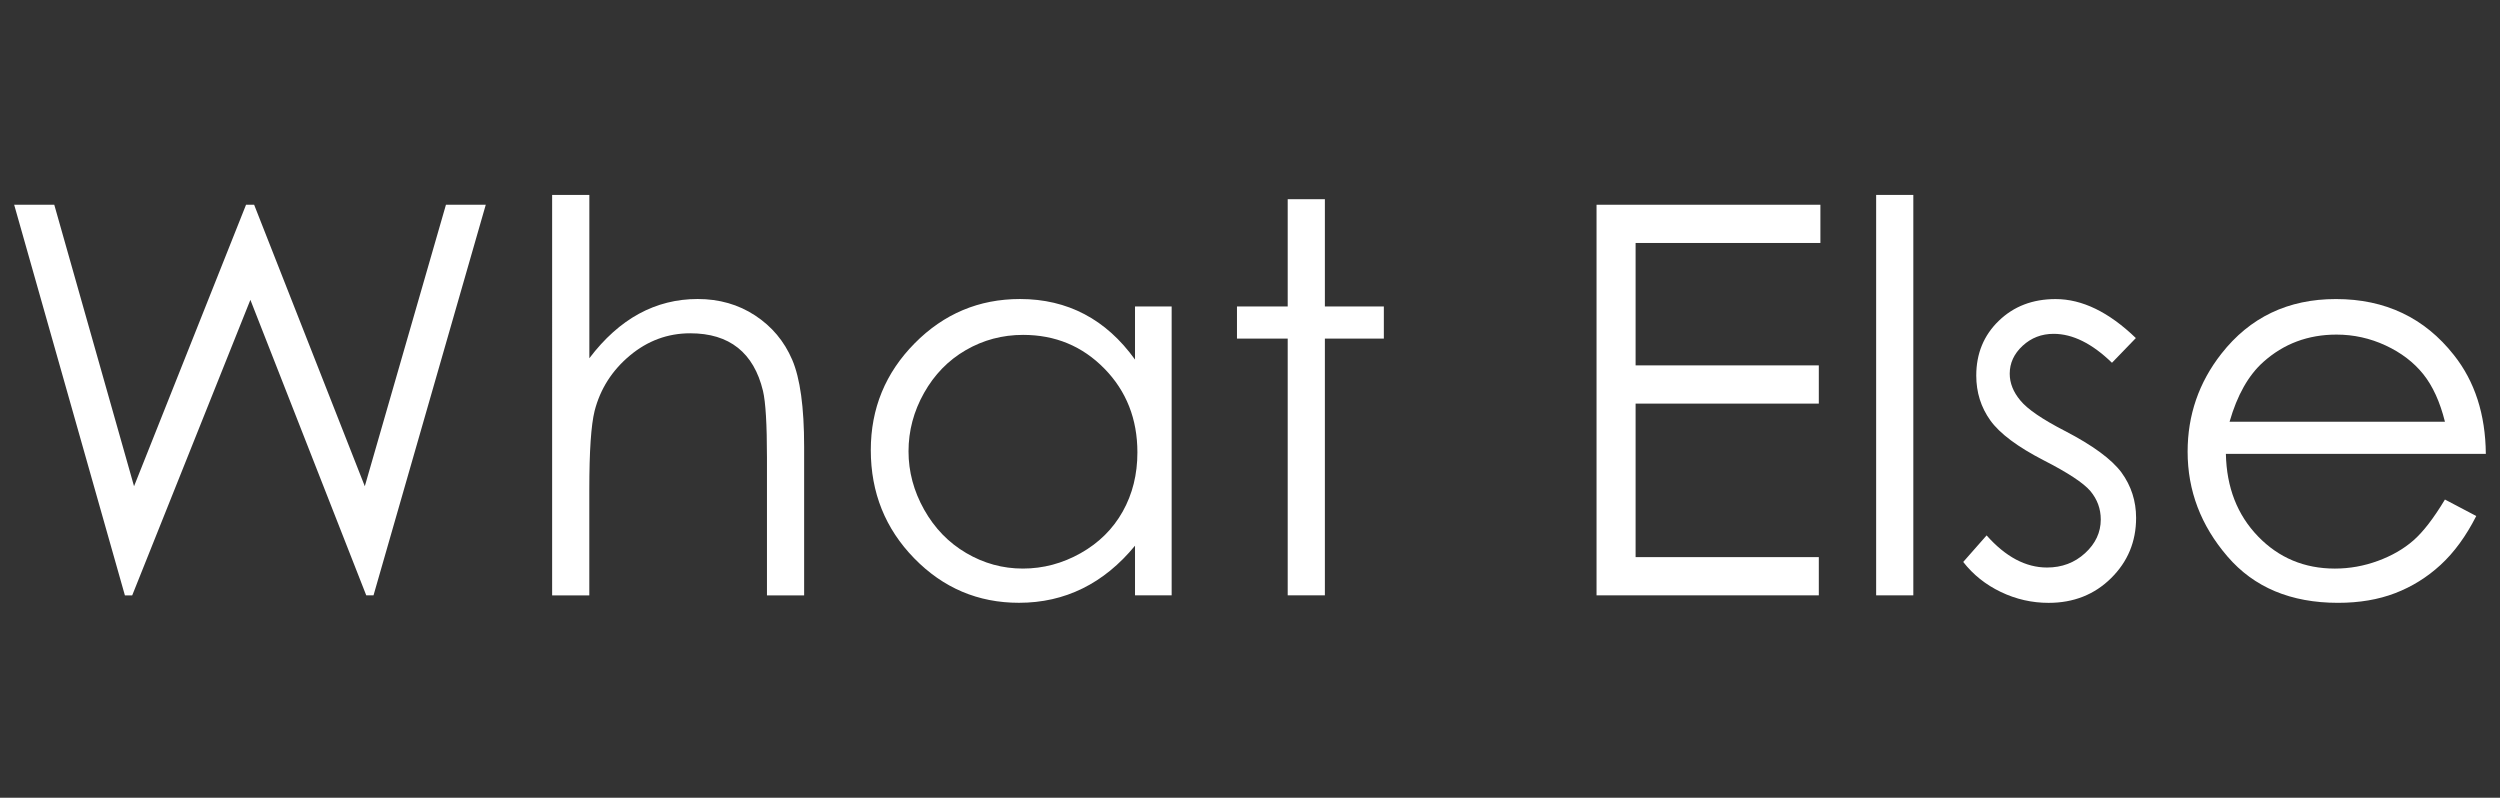
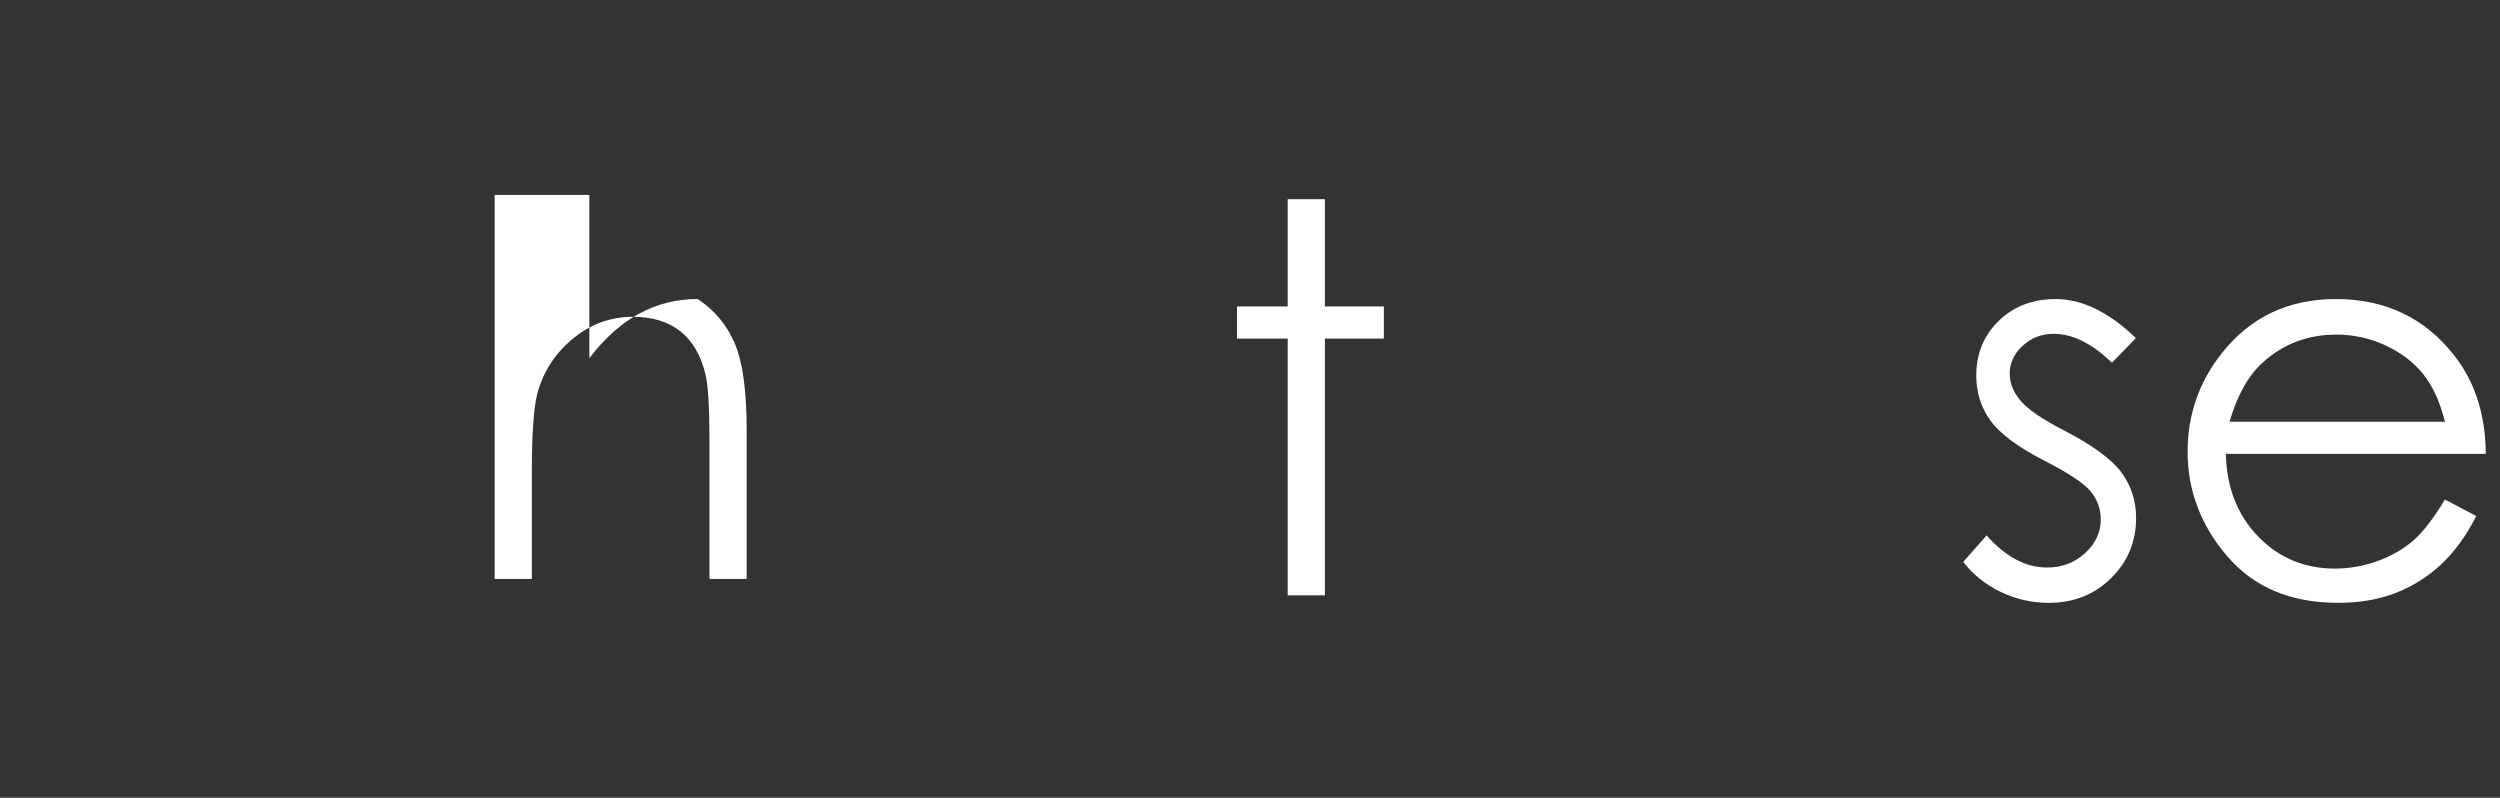
<svg xmlns="http://www.w3.org/2000/svg" version="1.1" id="logo" x="0px" y="0px" viewBox="0 0 6919.5 2208" style="enable-background:new 0 0 6919.5 2208;" xml:space="preserve">
  <rect x="0" y="0" width="6919.5" height="2208" fill="#333333" stroke="none" />
  <style type="text/css">
	.st0{fill:#FFFFFF;}
</style>
  <title>What Else</title>
  <desc>Created with Sketch.</desc>
  <g>
-     <path class="st0" d="M39.2,566.7h111L371,1345.8L681,566.7h22.4l306.3,779.1l224.6-779.1h110.2l-310.7,1081.1h-20.1L693,829.9   l-327.1,818h-20.2L39.2,566.7z" />
-     <path class="st0" d="M1528.3,539.5h102.9v452c41.6-54.9,87.5-95.9,137.4-123.1c50-27.2,104.1-40.8,162.4-40.8   c59.8,0,112.8,15.2,159.1,45.6c46.3,30.4,80.5,71.2,102.5,122.4c22,51.2,33.1,131.4,33.1,240.7v411.6h-102.9v-381.4   c0-92.1-3.7-153.6-11-184.5c-12.7-52.9-35.9-92.7-69.5-119.4c-33.6-26.7-77.5-40.1-131.9-40.1c-62.2,0-118,20.6-167.2,61.7   c-49.2,41.2-81.7,92.1-97.4,152.9c-9.8,39.2-14.7,111.7-14.7,217.6v293.3h-102.9V539.5z" />
-     <path class="st0" d="M3242.9,848.2v799.6h-101.4v-137.4c-43.1,52.4-91.5,91.9-145.2,118.3c-53.7,26.5-112.3,39.7-176,39.7   c-113.2,0-209.8-41-289.9-123.1c-80.1-82.1-120.2-181.9-120.2-299.5c0-115.1,40.4-213.6,121.3-295.5   c80.8-81.8,178.1-122.7,291.8-122.7c65.7,0,125.1,14,178.2,41.9c53.2,27.9,99.8,69.8,140,125.7v-147H3242.9z M2831.7,926.9   c-57.3,0-110.1,14.1-158.6,42.2c-48.5,28.1-87,67.7-115.6,118.6c-28.6,50.9-42.9,104.7-42.9,161.5c0,56.3,14.4,110.1,43.3,161.5   c28.9,51.4,67.7,91.4,116.4,120c48.7,28.6,100.9,43,156.7,43c56.3,0,109.6-14.2,160-42.6c50.4-28.4,89.2-66.8,116.4-115.2   c27.2-48.5,40.7-103,40.7-163.7c0-92.5-30.5-169.8-91.4-232C2995.8,958,2920.8,926.9,2831.7,926.9z" />
+     <path class="st0" d="M1528.3,539.5h102.9v452c41.6-54.9,87.5-95.9,137.4-123.1c50-27.2,104.1-40.8,162.4-40.8   c46.3,30.4,80.5,71.2,102.5,122.4c22,51.2,33.1,131.4,33.1,240.7v411.6h-102.9v-381.4   c0-92.1-3.7-153.6-11-184.5c-12.7-52.9-35.9-92.7-69.5-119.4c-33.6-26.7-77.5-40.1-131.9-40.1c-62.2,0-118,20.6-167.2,61.7   c-49.2,41.2-81.7,92.1-97.4,152.9c-9.8,39.2-14.7,111.7-14.7,217.6v293.3h-102.9V539.5z" />
    <path class="st0" d="M3564.1,551.3H3667v296.9h163.2v88.9H3667v710.7h-102.9V937.2h-140.4v-88.9h140.4V551.3z" />
-     <path class="st0" d="M4418.9,566.7h619.6v105.8h-511.5v338.8h507.1v105.8h-507.1V1542h507.1v105.8h-615.2V566.7z" />
-     <path class="st0" d="M5192.8,539.5h102.9v1108.3h-102.9V539.5z" />
    <path class="st0" d="M5911.6,935.7l-66.1,68.4c-55-53.4-108.8-80.1-161.4-80.1c-33.4,0-62,11-85.9,33.1   c-23.8,22-35.7,47.8-35.7,77.2c0,26,9.8,50.7,29.5,74.2c19.6,24,60.9,52.2,123.7,84.5c76.6,39.7,128.6,77.9,156.1,114.7   c27,37.2,40.5,79.1,40.5,125.7c0,65.7-23.1,121.3-69.2,166.8c-46.1,45.6-103.8,68.4-173,68.4c-46.1,0-90.2-10-132.1-30.1   c-42-20.1-76.7-47.8-104.2-83.1l64.7-73.5c52.6,59.3,108.3,88.9,167.2,88.9c41.2,0,76.4-13.2,105.3-39.7   c29-26.5,43.5-57.6,43.5-93.3c0-29.4-9.6-55.6-28.7-78.6c-19.2-22.5-62.4-51-129.6-85.3c-72.2-37.2-121.3-74-147.3-110.2   c-26-36.3-39-77.7-39-124.2c0-60.7,20.7-111.2,62.2-151.4c41.5-40.2,93.9-60.3,157.2-60.3C5762.9,827.7,5837,863.7,5911.6,935.7z" />
    <path class="st0" d="M6767.1,1382.6l86.7,45.6c-28.4,55.9-61.3,100.9-98.6,135.2c-37.3,34.3-79.2,60.4-125.8,78.3   c-46.6,17.9-99.3,26.8-158.2,26.8c-130.5,0-232.5-42.7-306-128.3c-73.6-85.5-110.3-182.1-110.3-289.9   c0-101.4,31.1-191.8,93.4-271.2c79-100.9,184.6-151.4,317.1-151.4c136.3,0,245.2,51.7,326.6,155.1c57.9,73,87.3,164.2,88.3,273.4   h-719.5c1.9,92.9,31.6,169,89,228.4c57.4,59.4,128.3,89.1,212.7,89.1c40.7,0,80.3-7.1,118.8-21.2c38.5-14.1,71.2-32.9,98.2-56.4   C6706.5,1472.6,6735.7,1434.8,6767.1,1382.6z M6767.1,1167.2c-13.7-54.9-33.7-98.7-60-131.6c-26.3-32.8-61-59.3-104.1-79.4   c-43.2-20.1-88.6-30.1-136.1-30.1c-78.5,0-146,25.2-202.4,75.7c-41.2,36.7-72.4,91.9-93.5,165.4H6767.1z" />
  </g>
</svg>